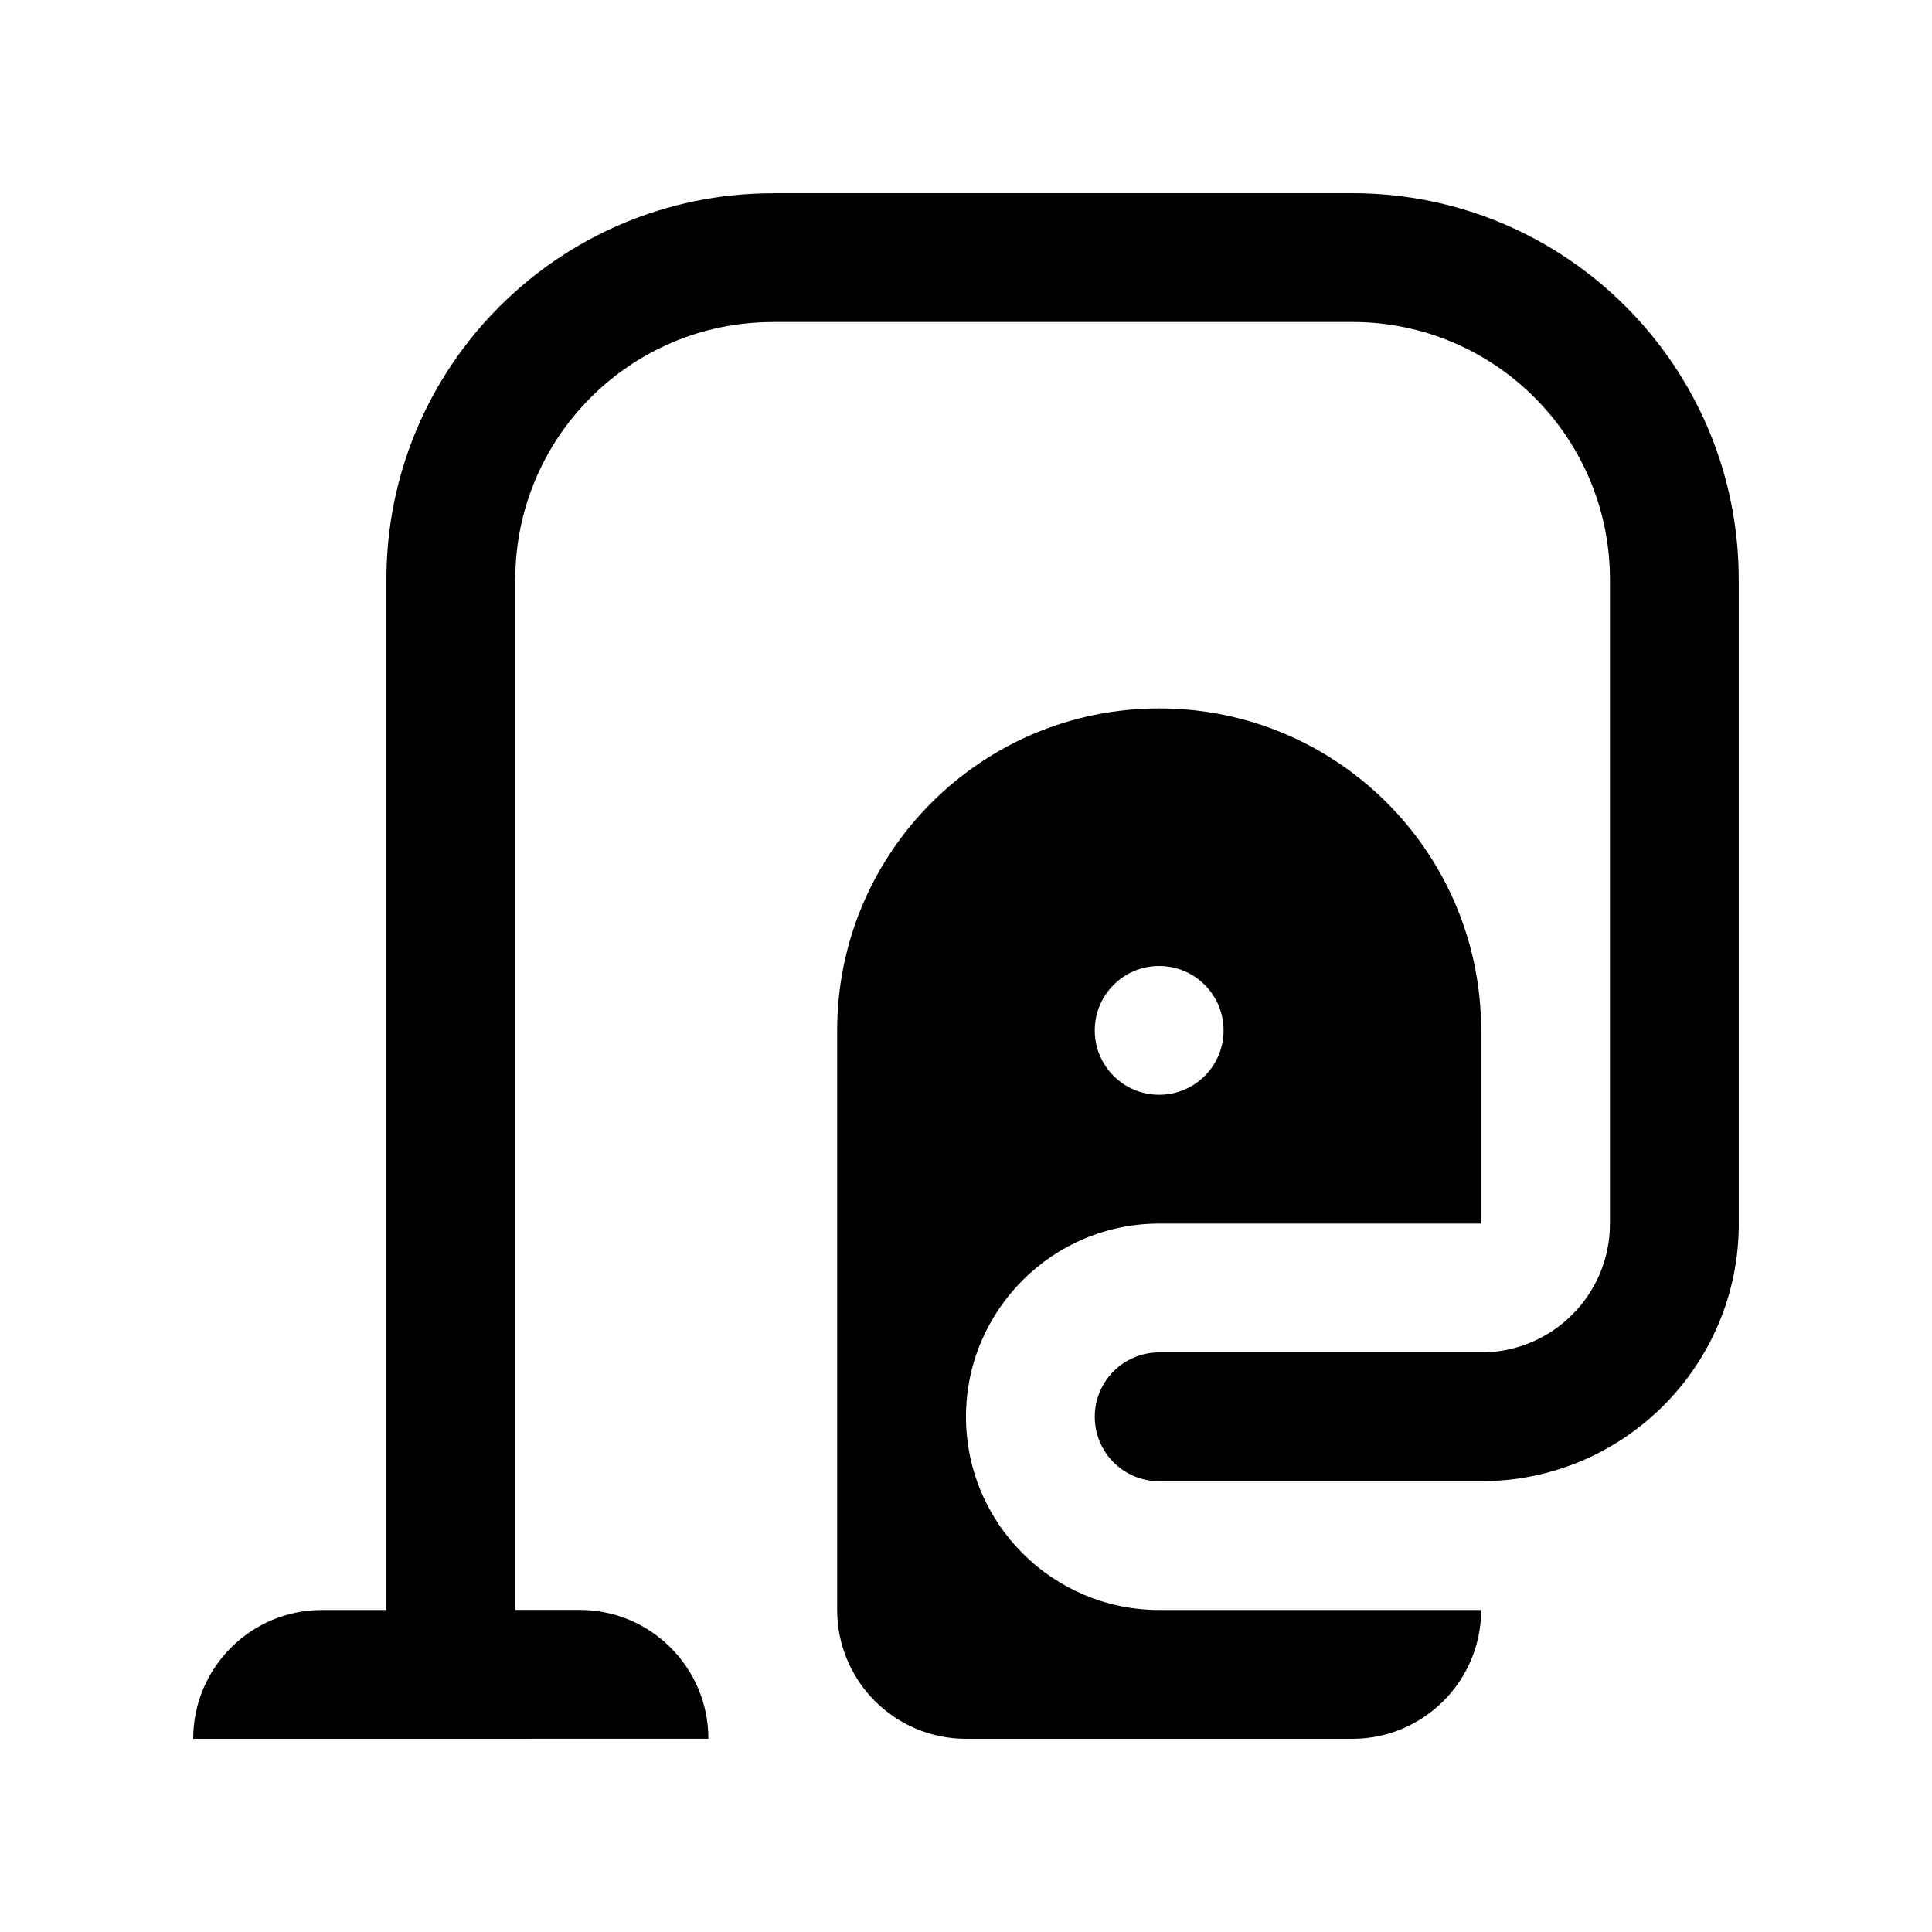
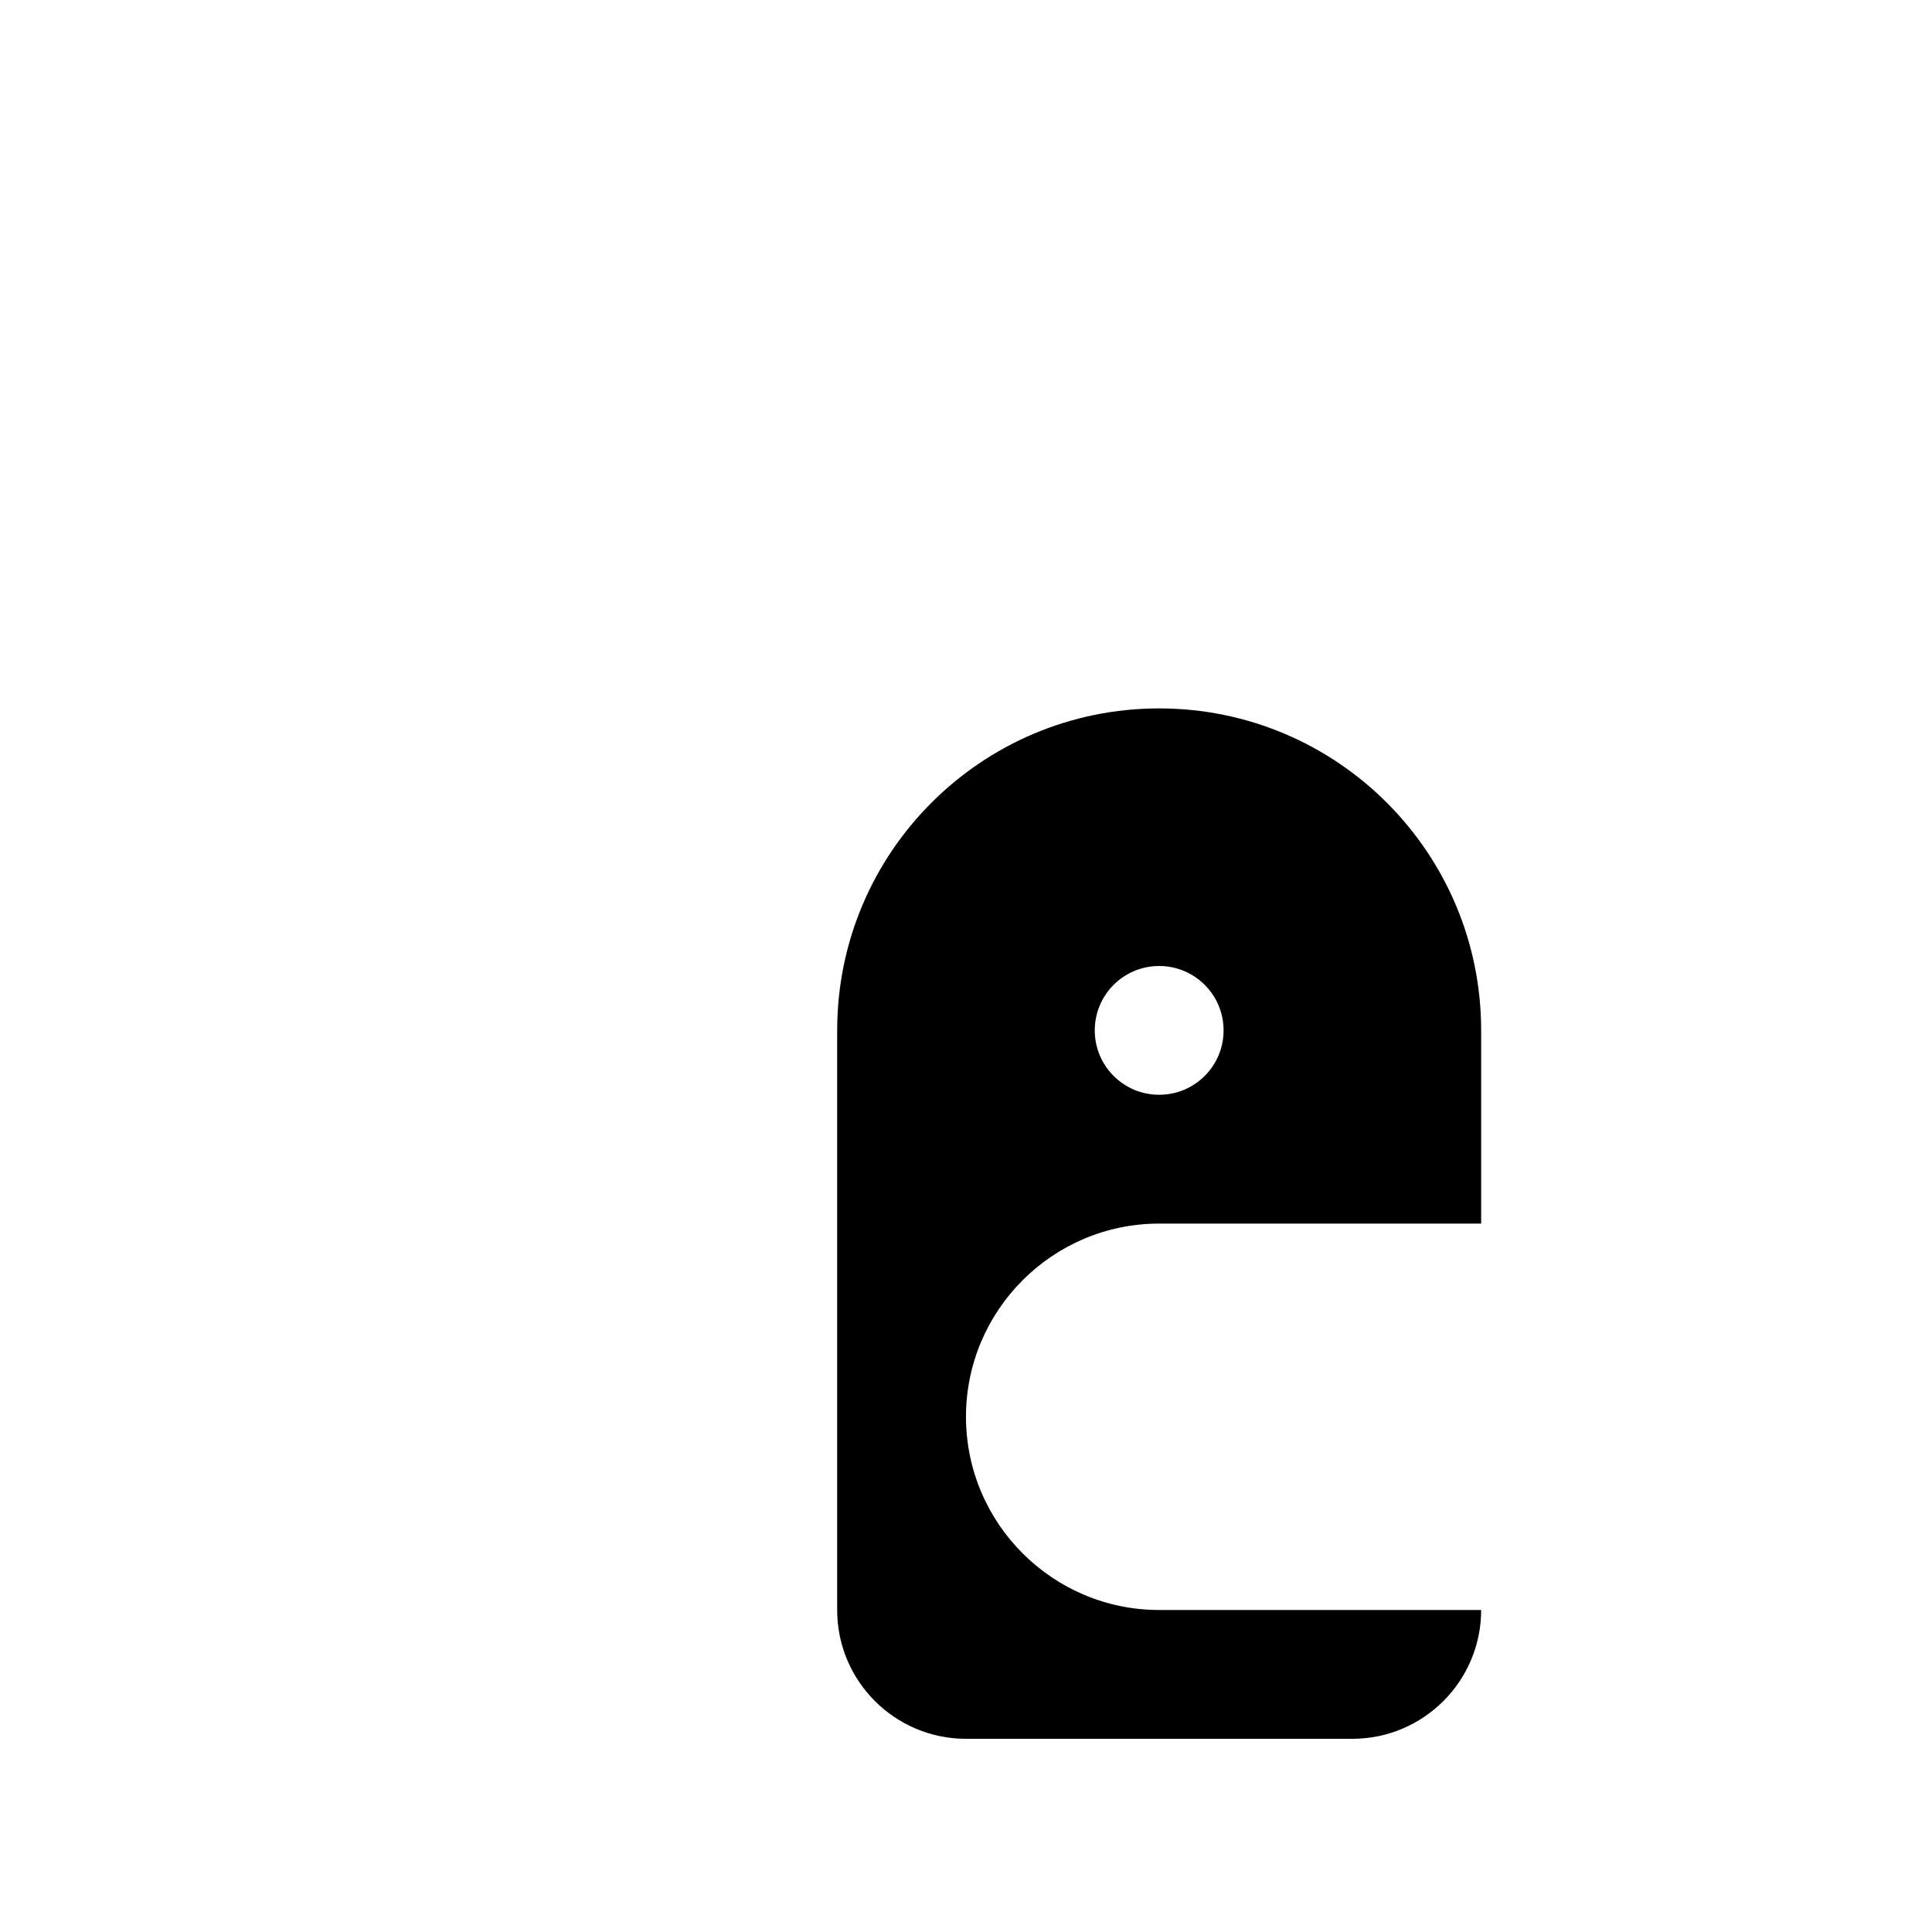
<svg xmlns="http://www.w3.org/2000/svg" version="1.0" id="Layer_1" x="0px" y="0px" width="100px" height="100px" viewBox="0 0 100 100" enable-background="new 0 0 100 100" xml:space="preserve">
-   <path d="M89.997,63.333V30c0-11.042-8.948-20-19.996-20v0.004L69.998,10H39.999v0.004C28.958,10.007,20,18.952,20,30v53.333h-3.333  C12.985,83.333,10,86.318,10,90l26.666-0.002c0-3.682-2.984-6.669-6.666-6.669h-3.334V30h0.004c0-7.362,5.973-13.33,13.333-13.33  v-0.003h29.995l0.003-0.004v0.004c7.363,0,13.33,5.976,13.33,13.333v33.333c0,3.686-2.988,6.668-6.667,6.668H59.998  c-1.842,0-3.333,1.49-3.333,3.332c0,1.844,1.491,3.334,3.333,3.334h16.666c7.36,0,13.336-5.963,13.336-13.334H89.997z" />
  <path d="M59.998,63.333h16.666v-9.999c0-9.206-7.46-16.667-16.666-16.667c-9.205,0-16.666,7.461-16.666,16.667v29.999  c0,3.679,2.985,6.667,6.667,6.667h19.999c3.678,0,6.666-2.988,6.666-6.667H59.998c-5.514,0-9.999-4.486-9.999-10  S54.484,63.333,59.998,63.333z M59.998,50c1.843,0,3.334,1.49,3.334,3.333c0,1.842-1.491,3.332-3.334,3.332  c-1.842,0-3.333-1.49-3.333-3.332C56.665,51.49,58.156,50,59.998,50z" />
</svg>